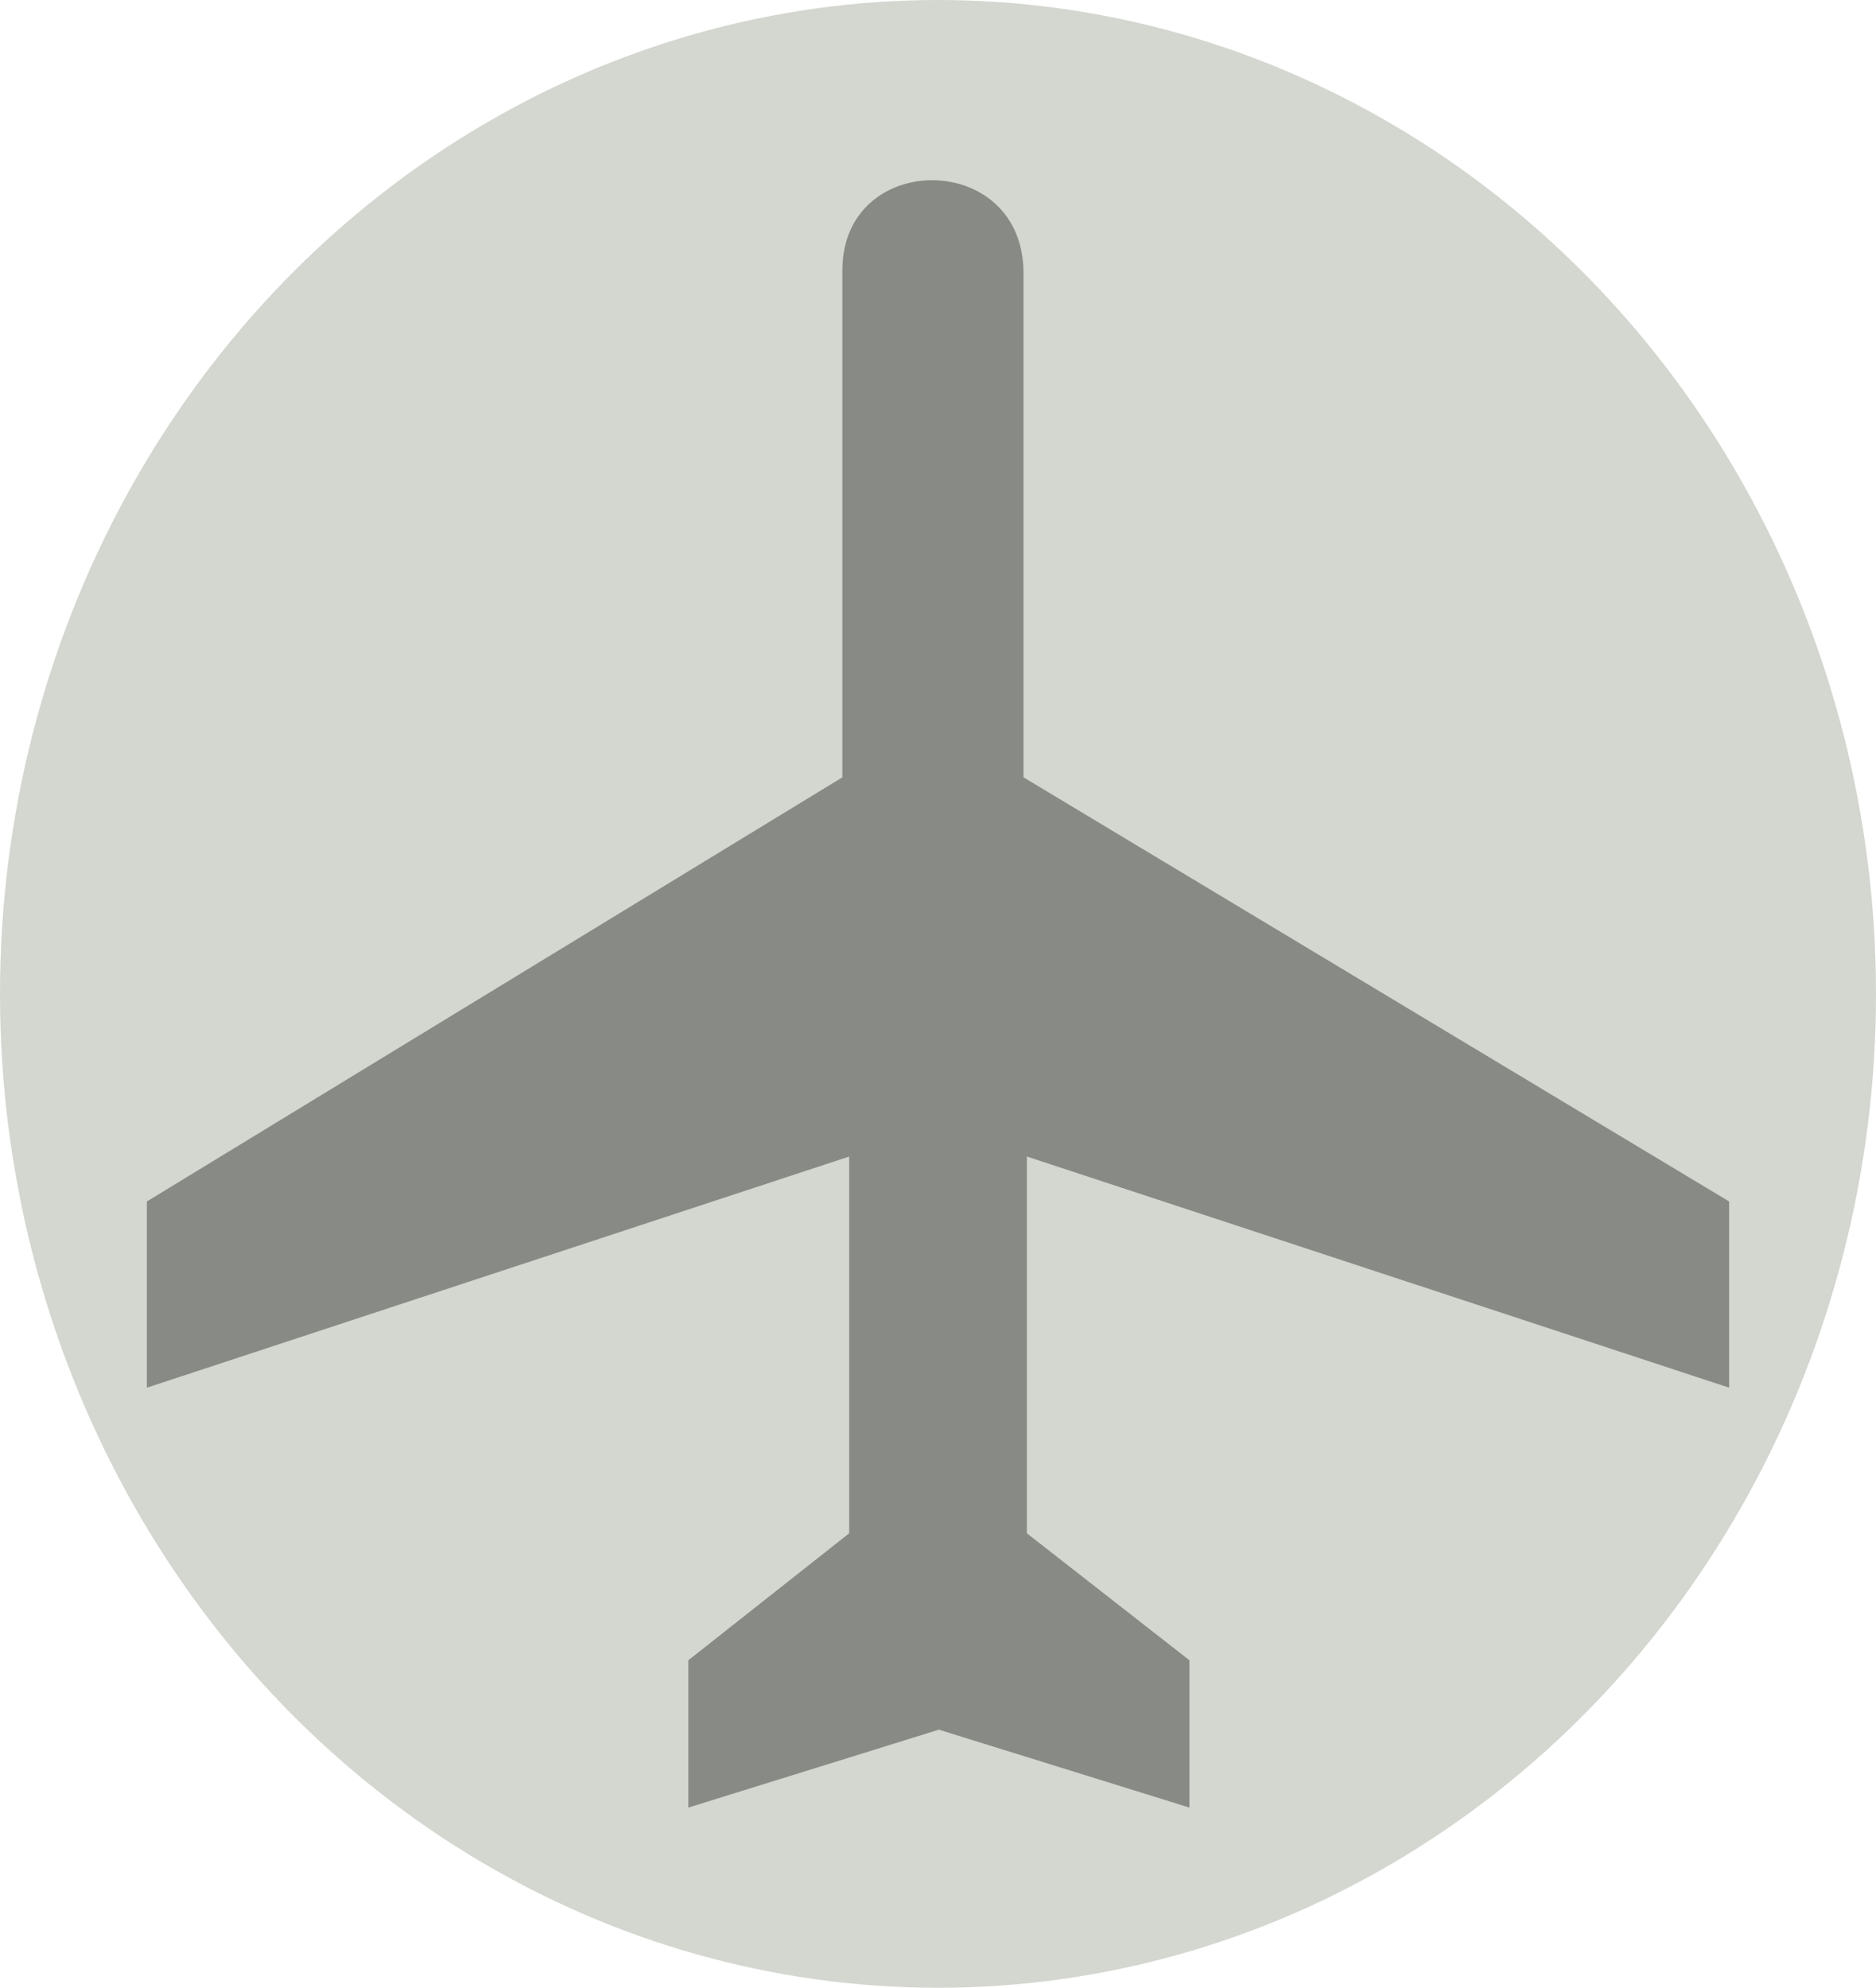
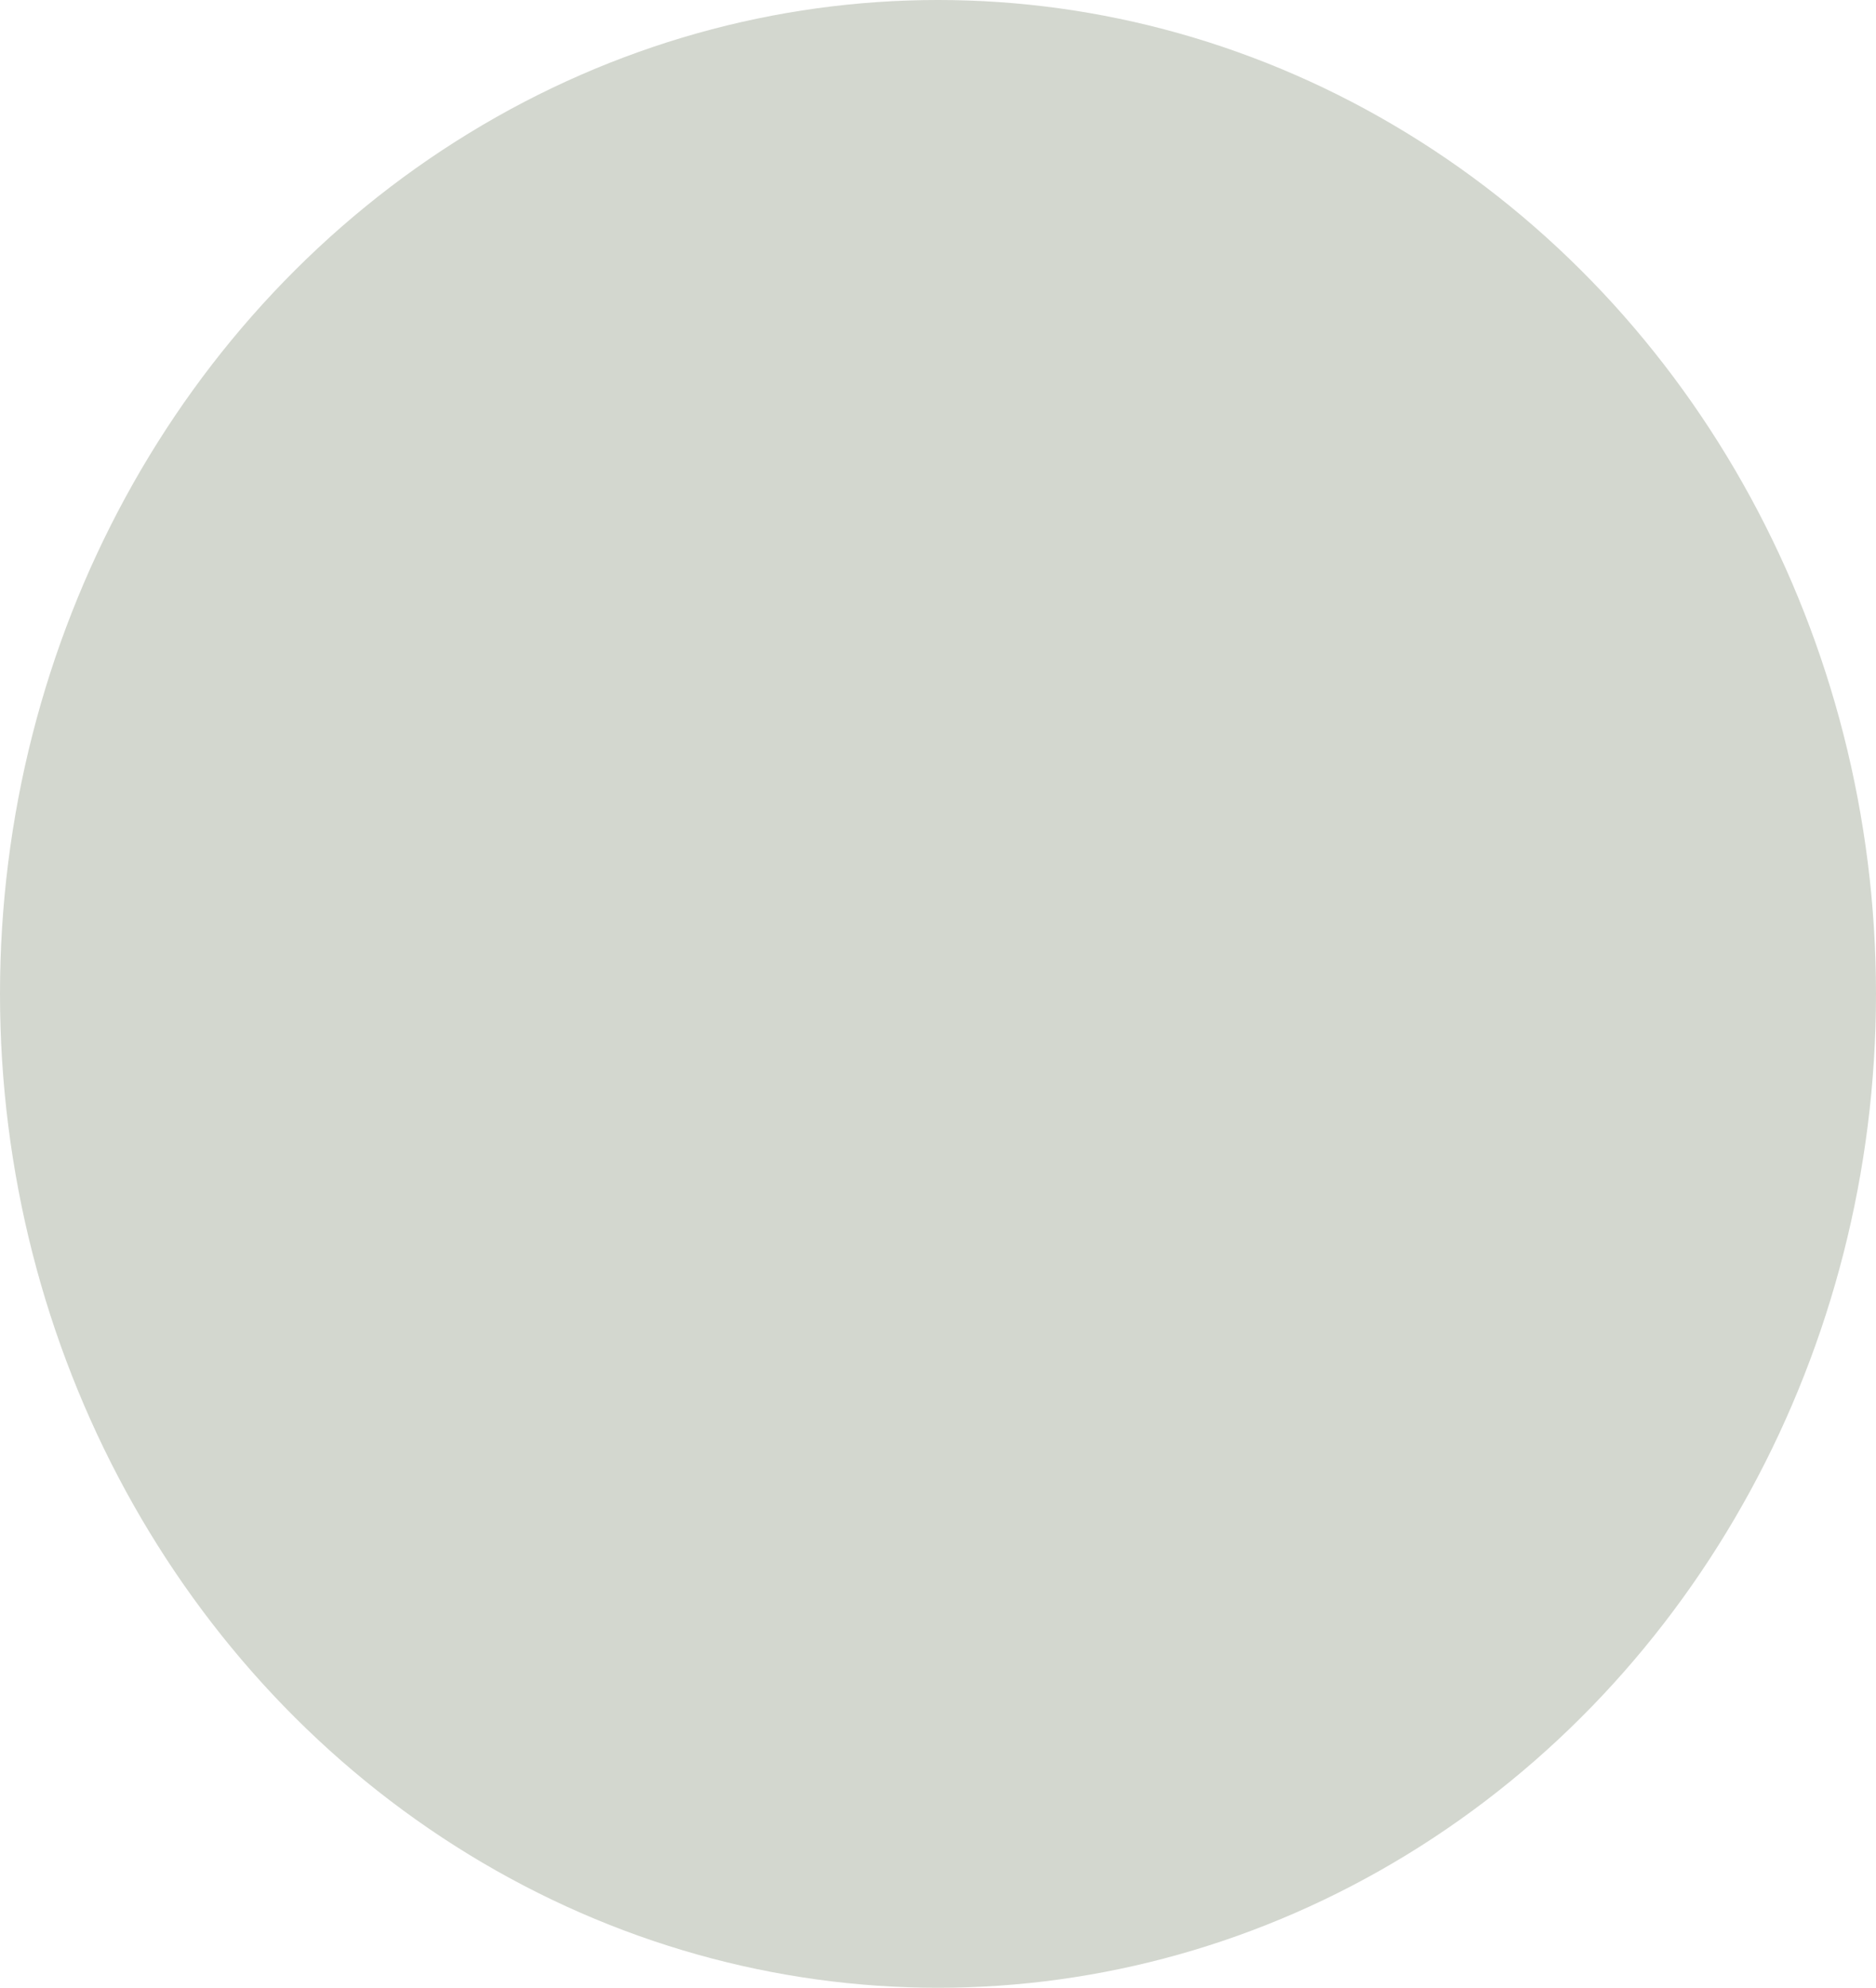
<svg xmlns="http://www.w3.org/2000/svg" xmlns:ns1="http://sodipodi.sourceforge.net/DTD/sodipodi-0.dtd" xmlns:ns2="http://www.inkscape.org/namespaces/inkscape" id="svg1960" ns1:docname="mode-avion-off.svg" ns2:export-filename="/home/joanna/gfx/vector/aiga/aiga_air_transportation_.png" viewBox="0 0 531.105 562.695" ns1:version="0.32" ns2:export-xdpi="38.97765" ns2:output_extension="org.inkscape.output.svg.inkscape" ns2:export-ydpi="38.97765" ns2:version="1.0.2 (e86c870879, 2021-01-15)" version="1.1" width="531.105" height="562.695">
  <defs id="defs8" />
  <ns1:namedview id="base" bordercolor="#666666" ns2:pageshadow="2" ns2:window-width="1349" pagecolor="#ffffff" ns2:zoom="0.44578241" ns2:window-x="0" showgrid="false" borderopacity="1.0" ns2:current-layer="svg1960" ns2:cx="-87.231316" ns2:cy="468.86203" ns2:window-y="0" ns2:window-height="979" ns2:pageopacity="0.0" ns2:document-rotation="0" fit-margin-top="0" fit-margin-left="0" fit-margin-right="0" fit-margin-bottom="0" ns2:window-maximized="0" />
  <ellipse style="fill:#d3d7cf;stroke-width:3.27;stroke-linejoin:round;stroke-dashoffset:3.3" id="path10" cx="265.552" cy="281.348" rx="265.552" ry="281.348" />
  <g id="g1970" transform="translate(41.577,51.012)" style="fill:#888a85">
-     <path id="path1972" style="fill:#888a85" d="m 196.91,25.382 c 0.06,-34 51.31,-34 51.27,0.958 V 169.03 L 447.95,289.1 v 52.71 L 249.14,276.38 v 106.65 l 46.01,35.94 v 41.7 l -70.93,-22.05 -70.92,22.05 v -41.7 l 45.53,-35.94 V 276.38 L 0,341.81 V 289.1 L 196.91,169.03 V 25.38 Z" />
-   </g>
+     </g>
</svg>